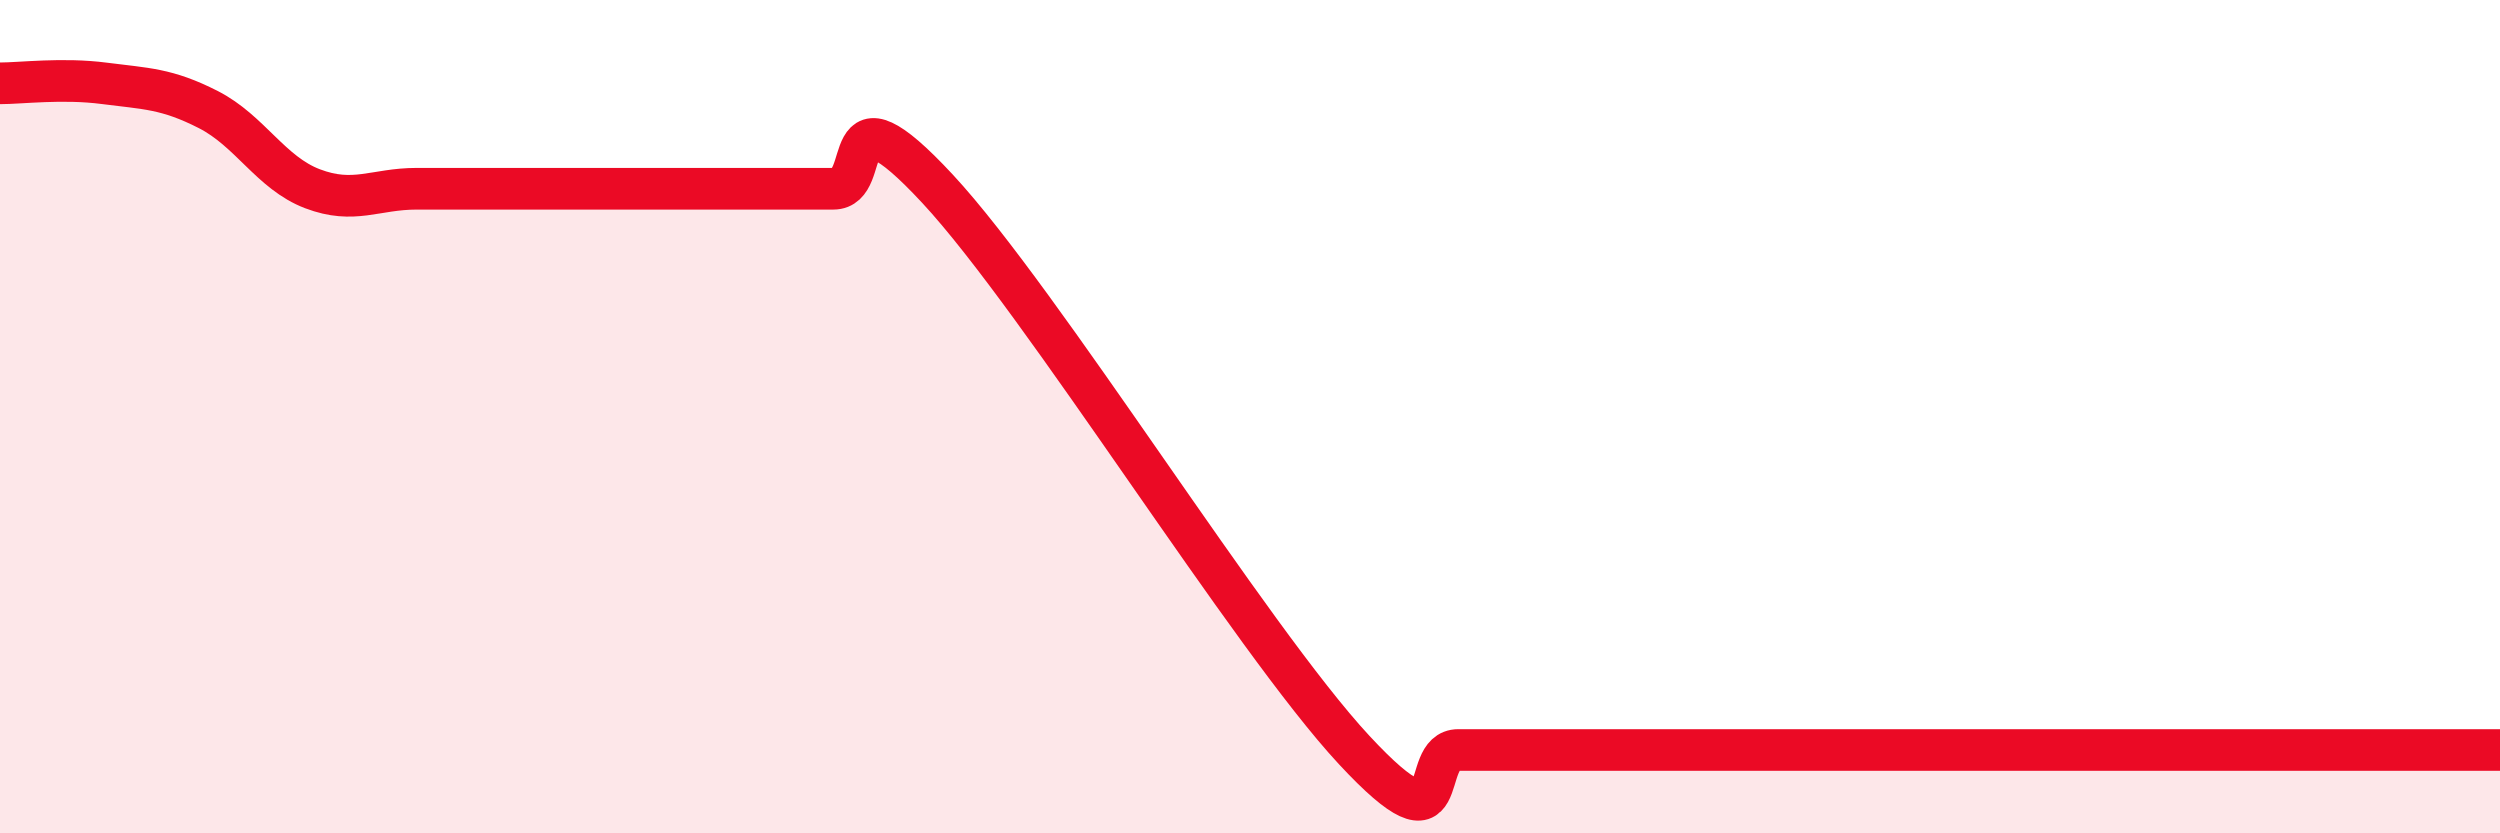
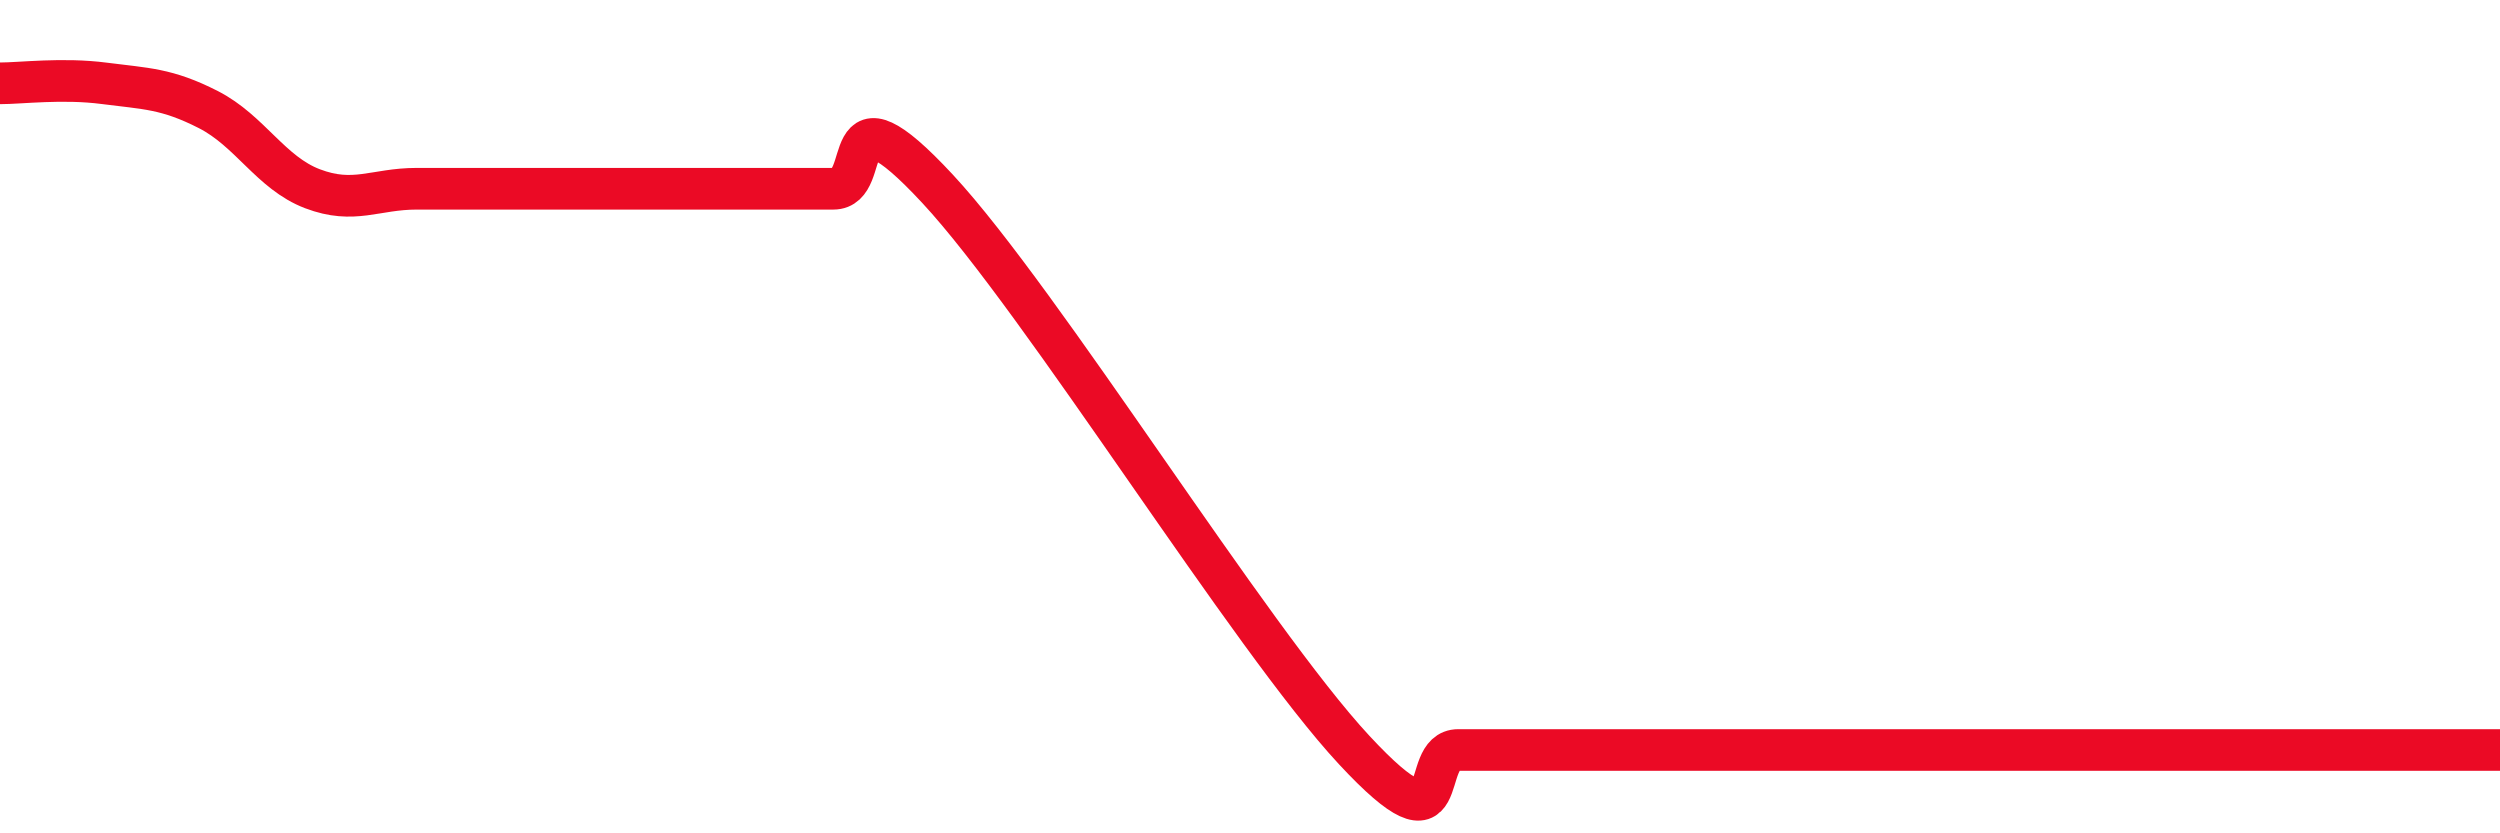
<svg xmlns="http://www.w3.org/2000/svg" width="60" height="20" viewBox="0 0 60 20">
-   <path d="M 0,2 C 0.5,2 1.5,1.87 2.5,2 C 3.5,2.13 4,2.12 5,2.63 C 6,3.14 6.5,4.15 7.5,4.53 C 8.5,4.91 9,4.53 10,4.53 C 11,4.53 11.5,4.53 12.5,4.53 C 13.5,4.53 14,4.53 15,4.53 C 16,4.53 16.5,4.53 17.5,4.53 C 18.5,4.53 19,4.53 20,4.53 C 21,4.53 20,1.84 22.5,4.53 C 25,7.22 30,15.31 32.5,18 C 35,20.69 34,18 35,18 C 36,18 36.5,18 37.5,18 C 38.5,18 39,18 40,18 C 41,18 41.5,18 42.5,18 C 43.5,18 44,18 45,18 C 46,18 46.5,18 47.5,18 C 48.5,18 49,18 50,18 C 51,18 51.5,18 52.5,18 C 53.5,18 53.5,18 55,18 C 56.5,18 59,18 60,18L60 20L0 20Z" fill="#EB0A25" opacity="0.1" stroke-linecap="round" stroke-linejoin="round" />
-   <path d="M 0,2 C 0.5,2 1.5,1.87 2.5,2 C 3.5,2.13 4,2.12 5,2.63 C 6,3.14 6.5,4.15 7.5,4.53 C 8.5,4.91 9,4.53 10,4.53 C 11,4.53 11.5,4.53 12.5,4.53 C 13.5,4.53 14,4.53 15,4.53 C 16,4.53 16.5,4.53 17.5,4.53 C 18.5,4.53 19,4.53 20,4.53 C 21,4.53 20,1.84 22.5,4.53 C 25,7.22 30,15.31 32.5,18 C 35,20.69 34,18 35,18 C 36,18 36.5,18 37.5,18 C 38.5,18 39,18 40,18 C 41,18 41.5,18 42.5,18 C 43.5,18 44,18 45,18 C 46,18 46.5,18 47.5,18 C 48.5,18 49,18 50,18 C 51,18 51.5,18 52.5,18 C 53.5,18 53.5,18 55,18 C 56.5,18 59,18 60,18" stroke="#EB0A25" stroke-width="1" fill="none" stroke-linecap="round" stroke-linejoin="round" />
+   <path d="M 0,2 C 0.5,2 1.5,1.87 2.5,2 C 3.5,2.13 4,2.12 5,2.63 C 6,3.14 6.5,4.15 7.5,4.53 C 8.5,4.91 9,4.53 10,4.53 C 11,4.53 11.5,4.53 12.5,4.53 C 13.5,4.53 14,4.53 15,4.53 C 16,4.53 16.5,4.53 17.5,4.53 C 18.5,4.53 19,4.53 20,4.53 C 21,4.53 20,1.84 22.5,4.53 C 25,7.22 30,15.31 32.5,18 C 35,20.69 34,18 35,18 C 38.5,18 39,18 40,18 C 41,18 41.5,18 42.5,18 C 43.5,18 44,18 45,18 C 46,18 46.5,18 47.5,18 C 48.5,18 49,18 50,18 C 51,18 51.5,18 52.5,18 C 53.5,18 53.5,18 55,18 C 56.5,18 59,18 60,18" stroke="#EB0A25" stroke-width="1" fill="none" stroke-linecap="round" stroke-linejoin="round" />
</svg>